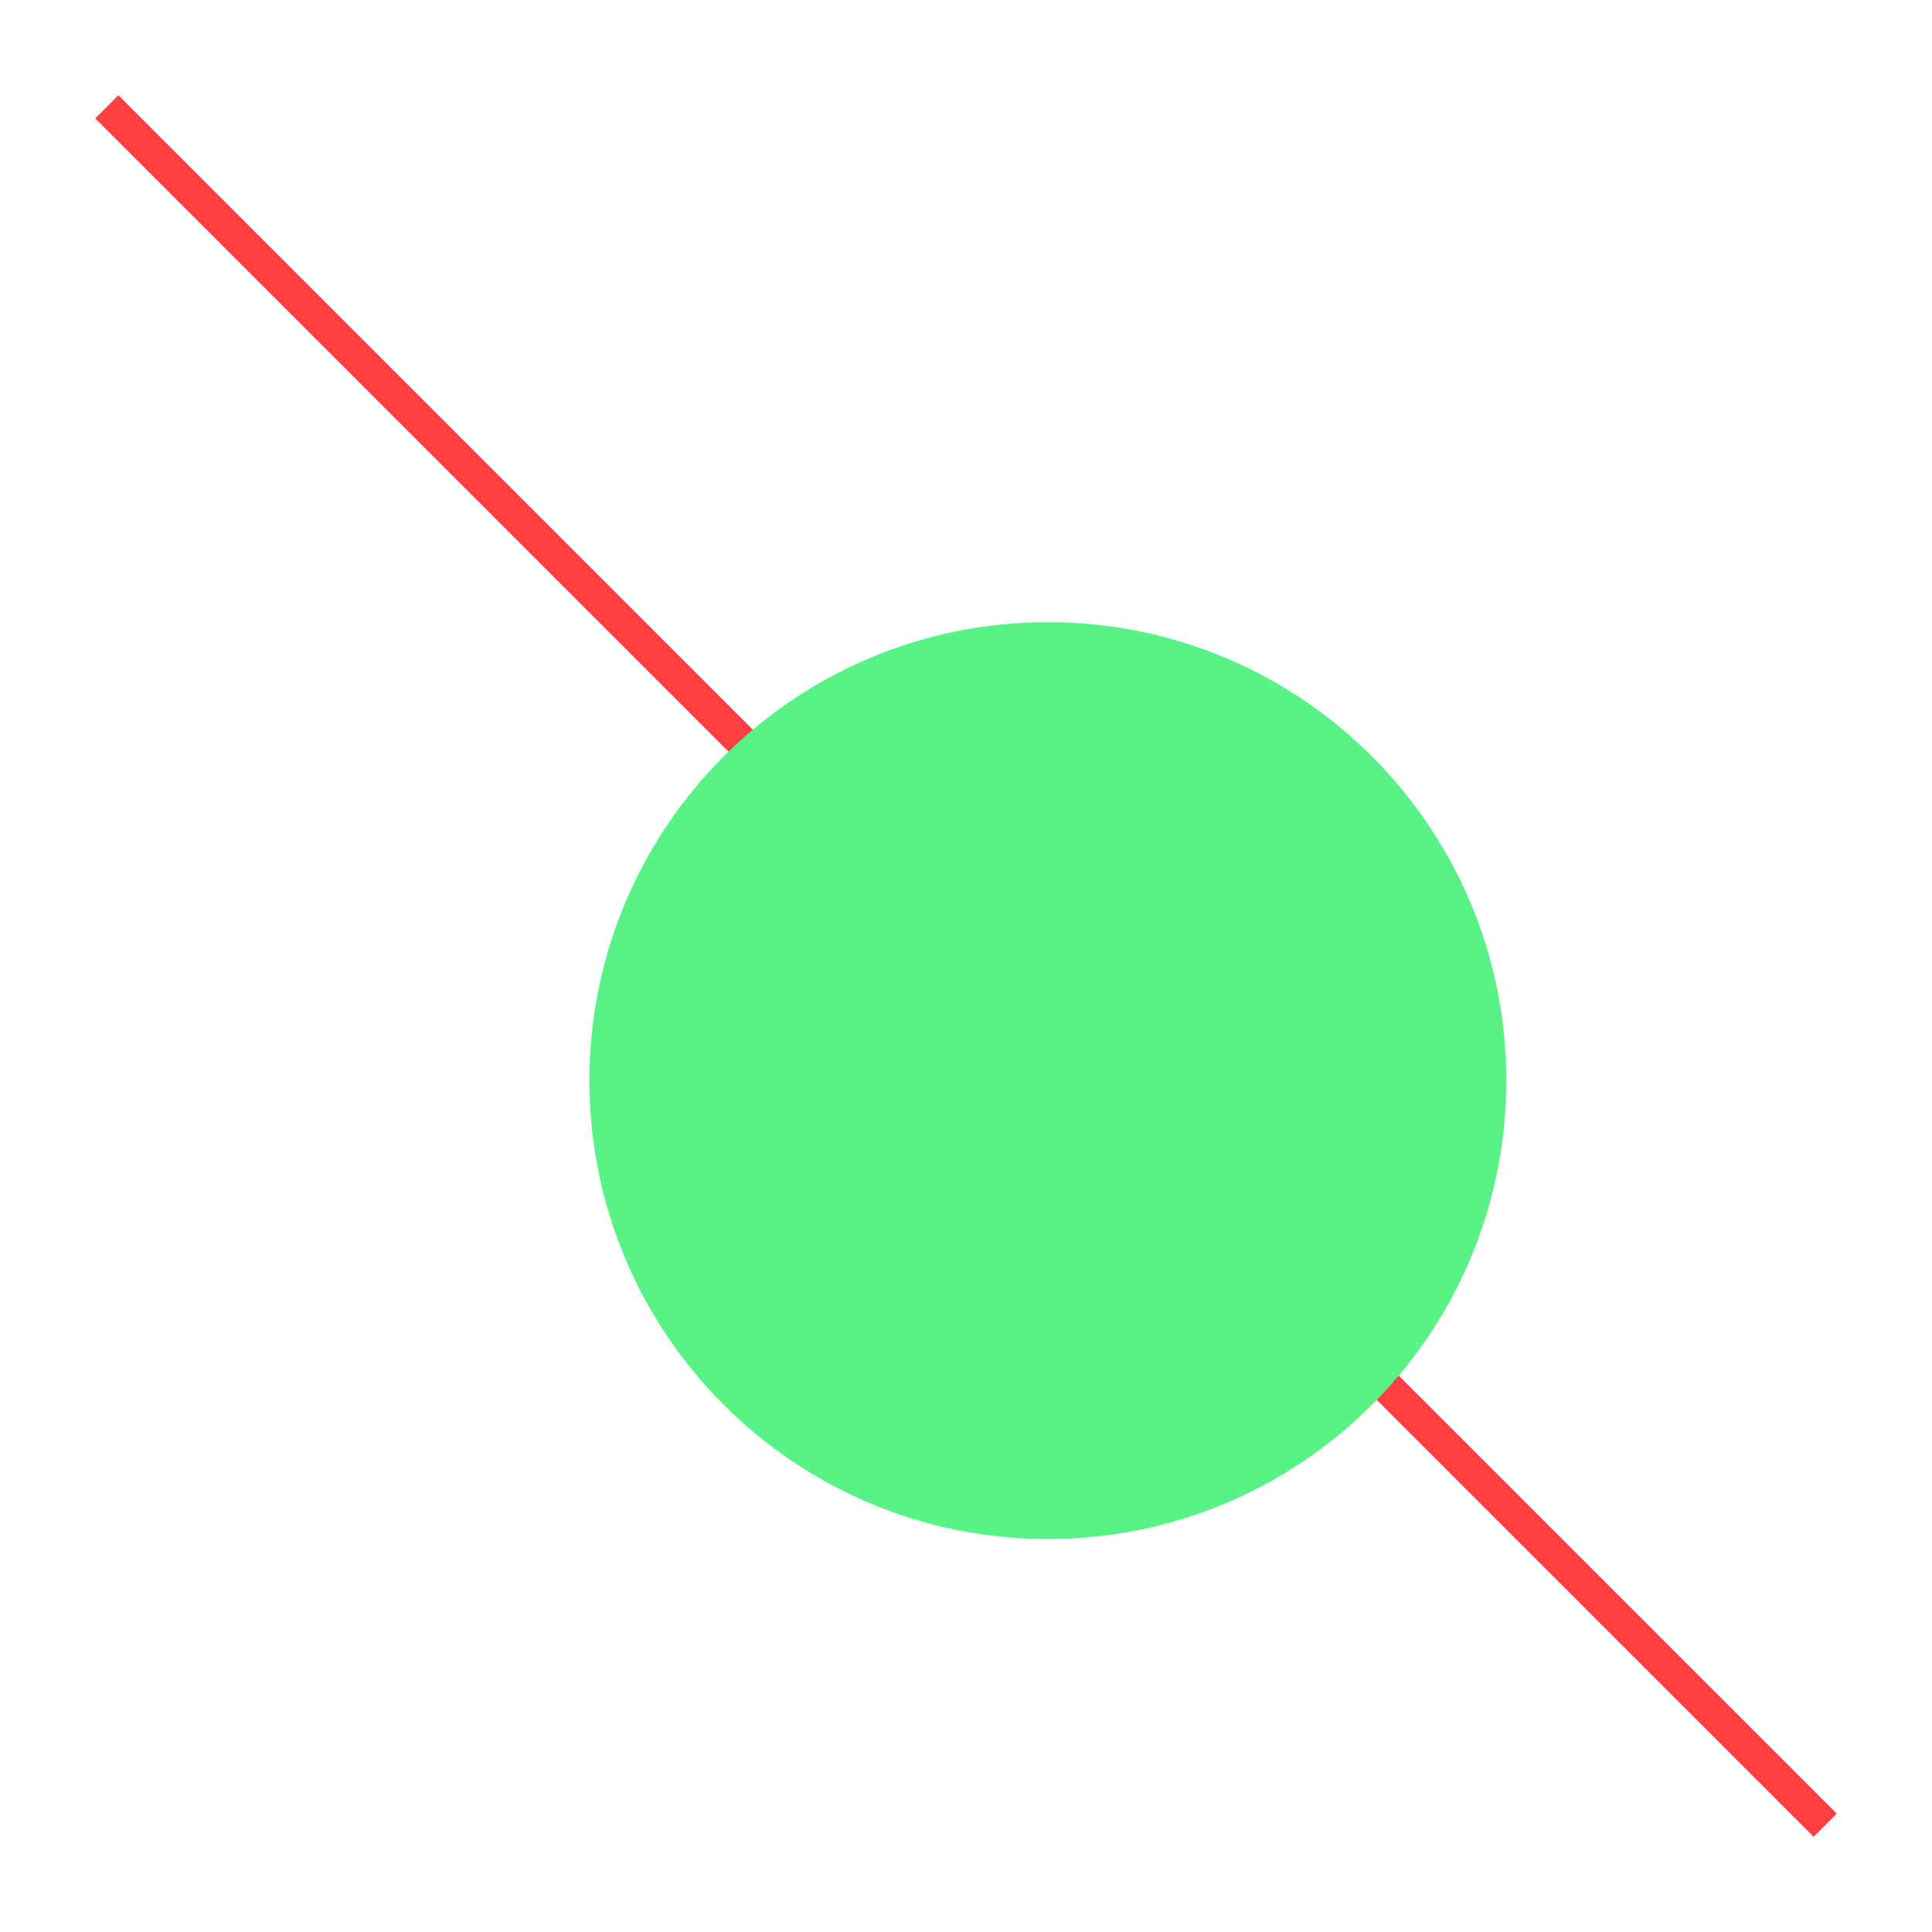
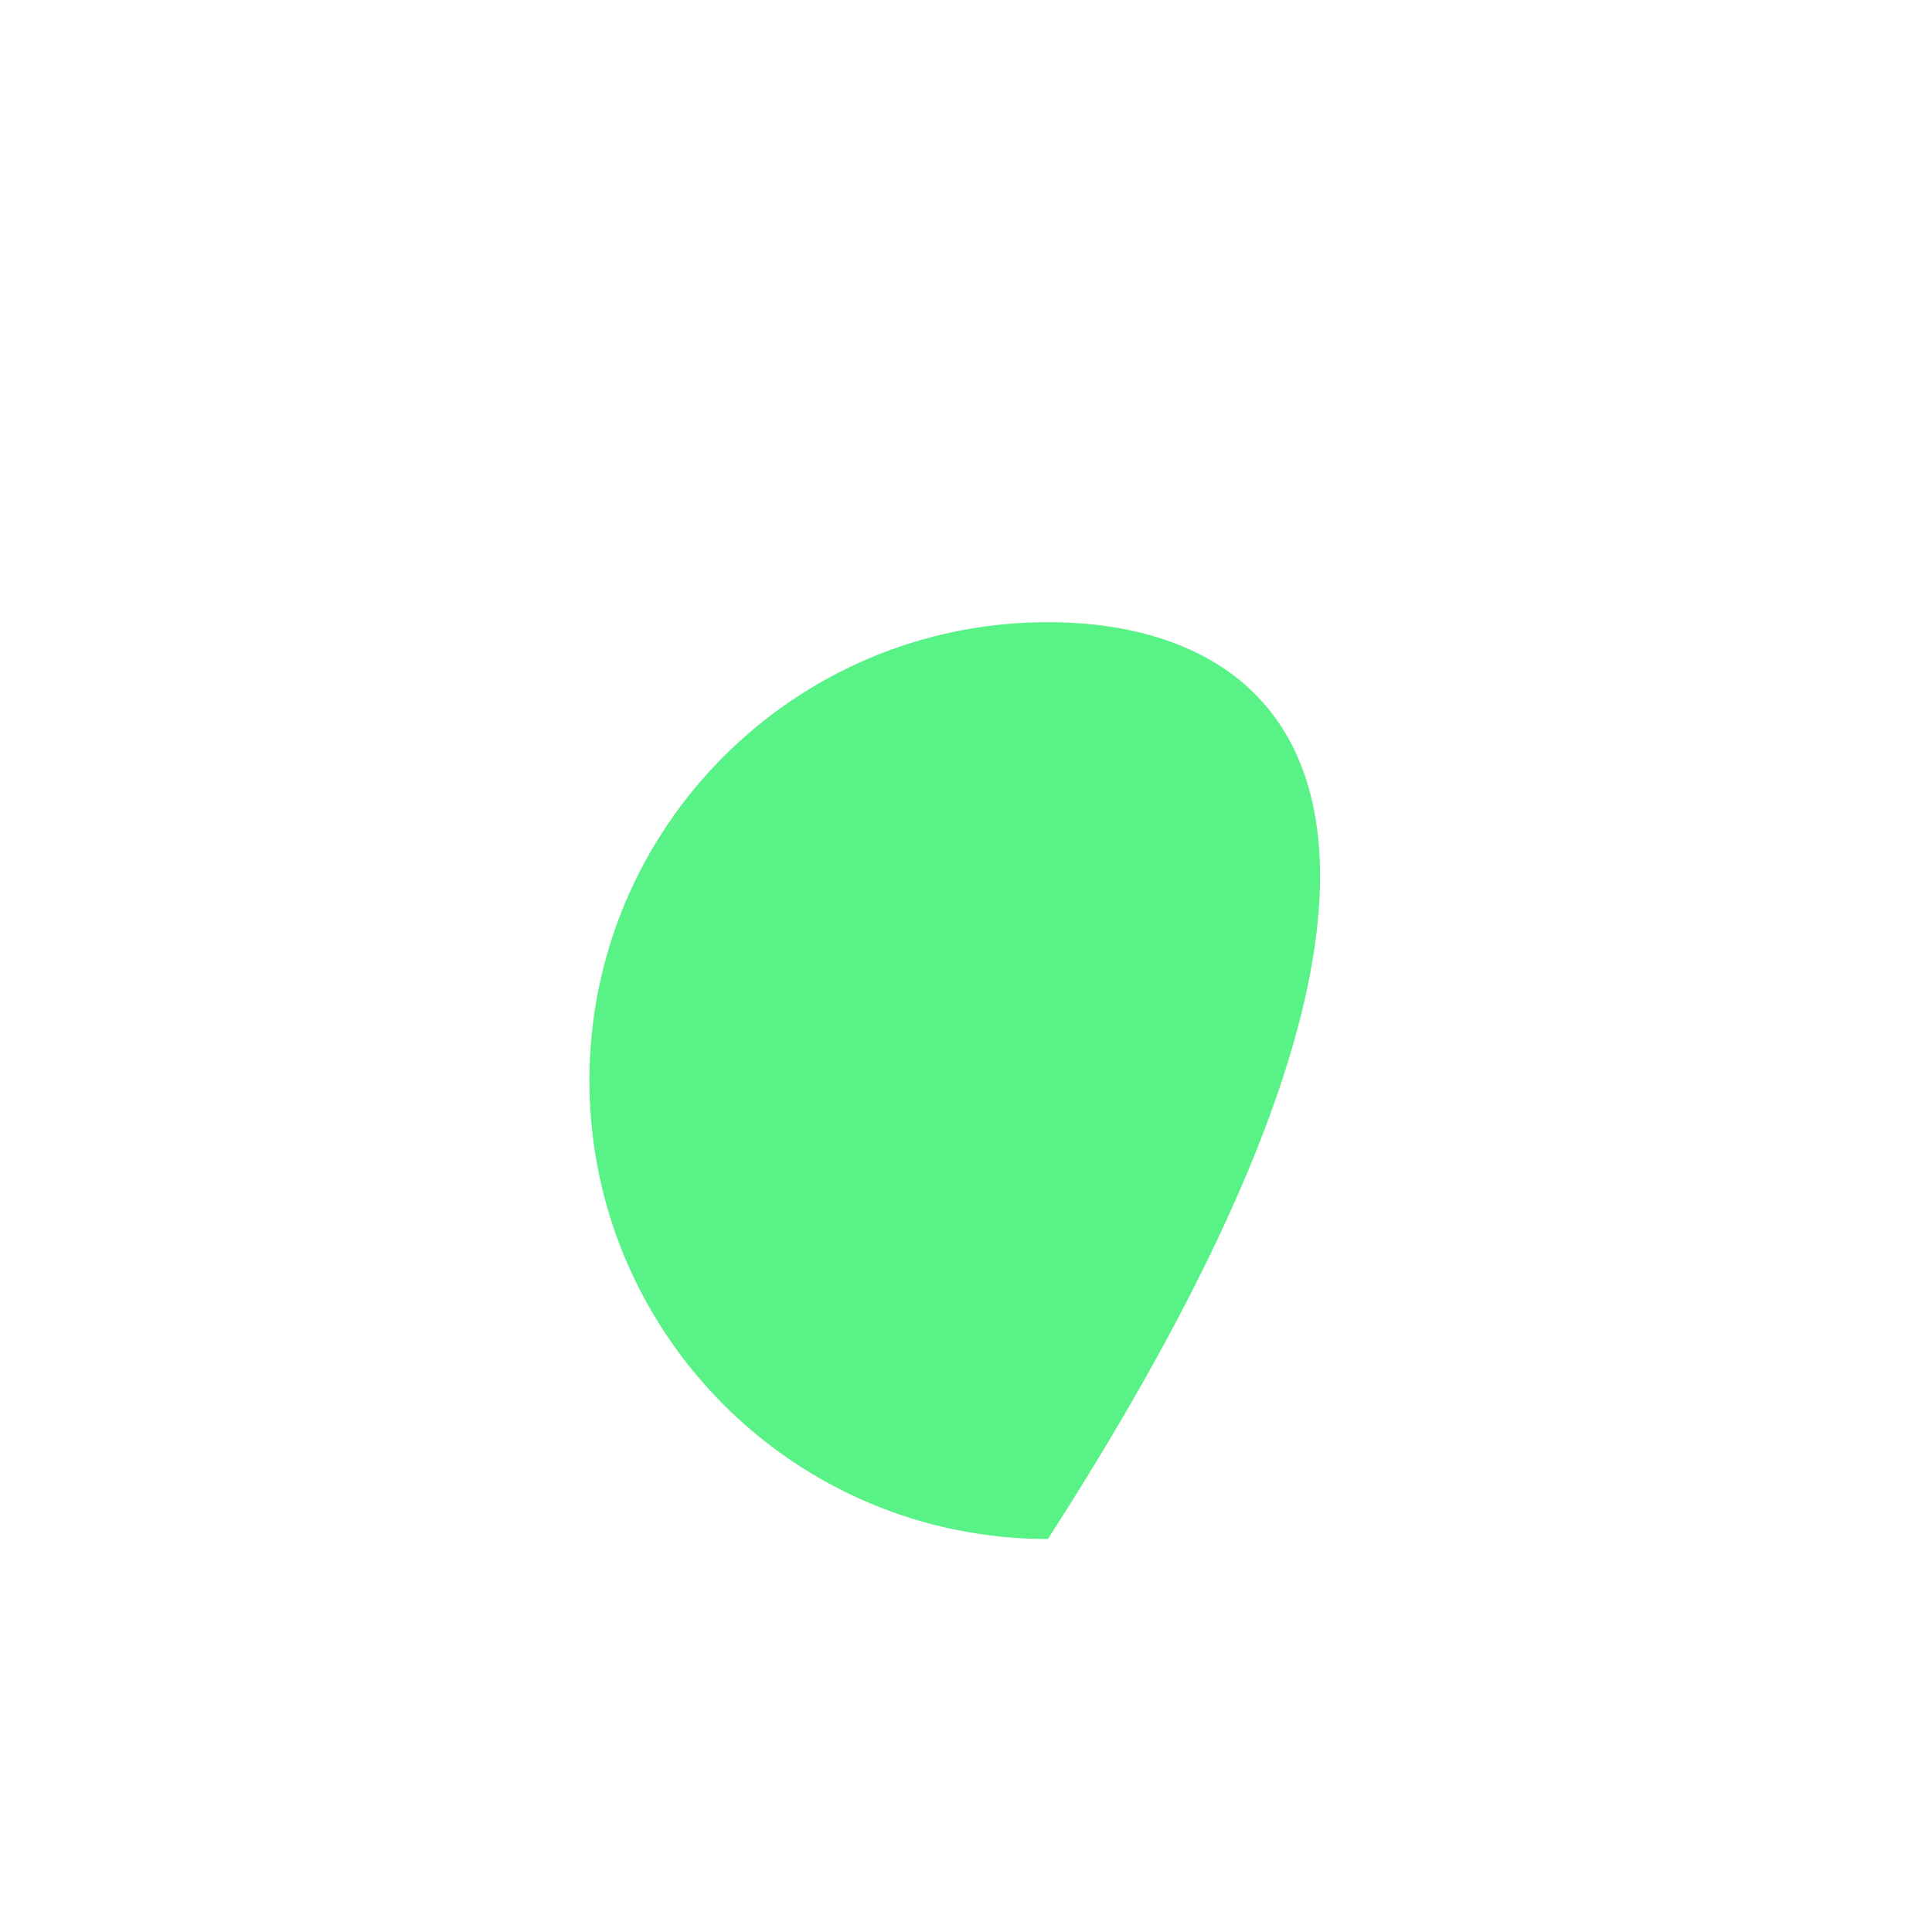
<svg xmlns="http://www.w3.org/2000/svg" width="59" height="59" viewBox="0 0 59 59" fill="none">
-   <path d="M55.738 55.738L3.262 3.262" stroke="#FF4043" strokeWidth="9" strokeMiterlimit="10" />
-   <path d="M32 47C39.732 47 46 40.732 46 33C46 25.268 39.732 19 32 19C24.268 19 18 25.268 18 33C18 40.732 24.268 47 32 47Z" fill="#58F287" />
+   <path d="M32 47C46 25.268 39.732 19 32 19C24.268 19 18 25.268 18 33C18 40.732 24.268 47 32 47Z" fill="#58F287" />
</svg>